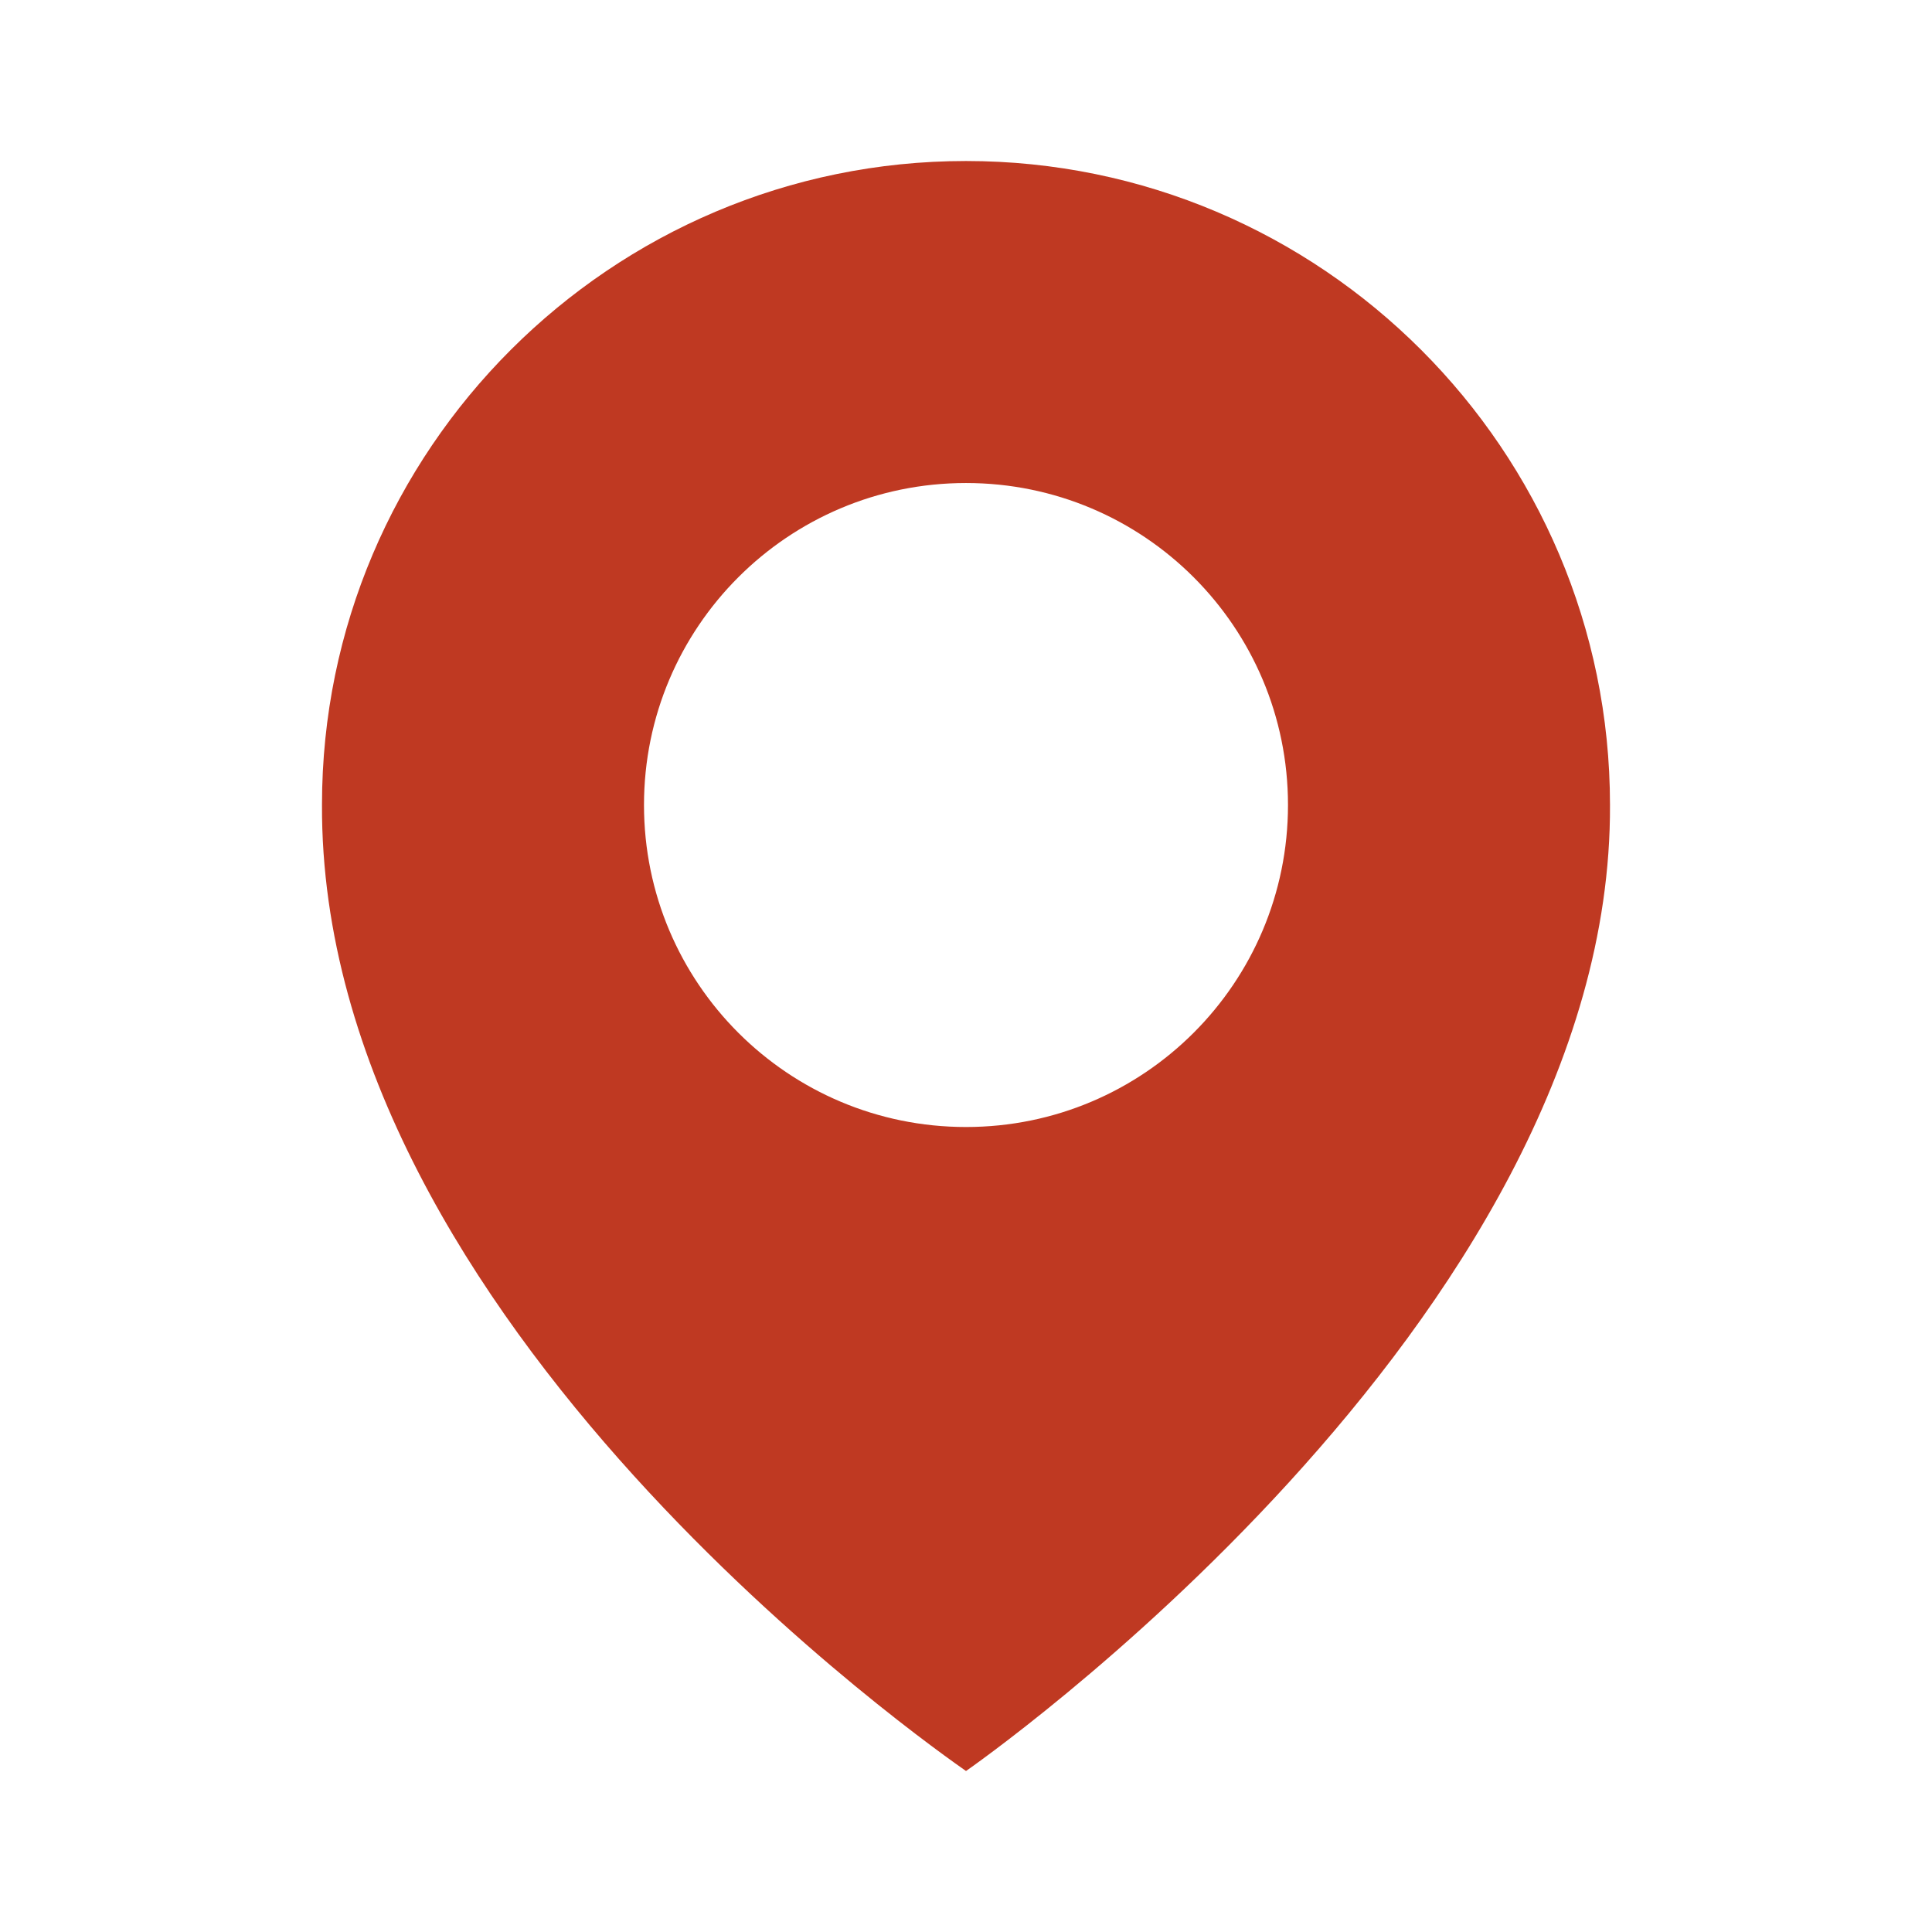
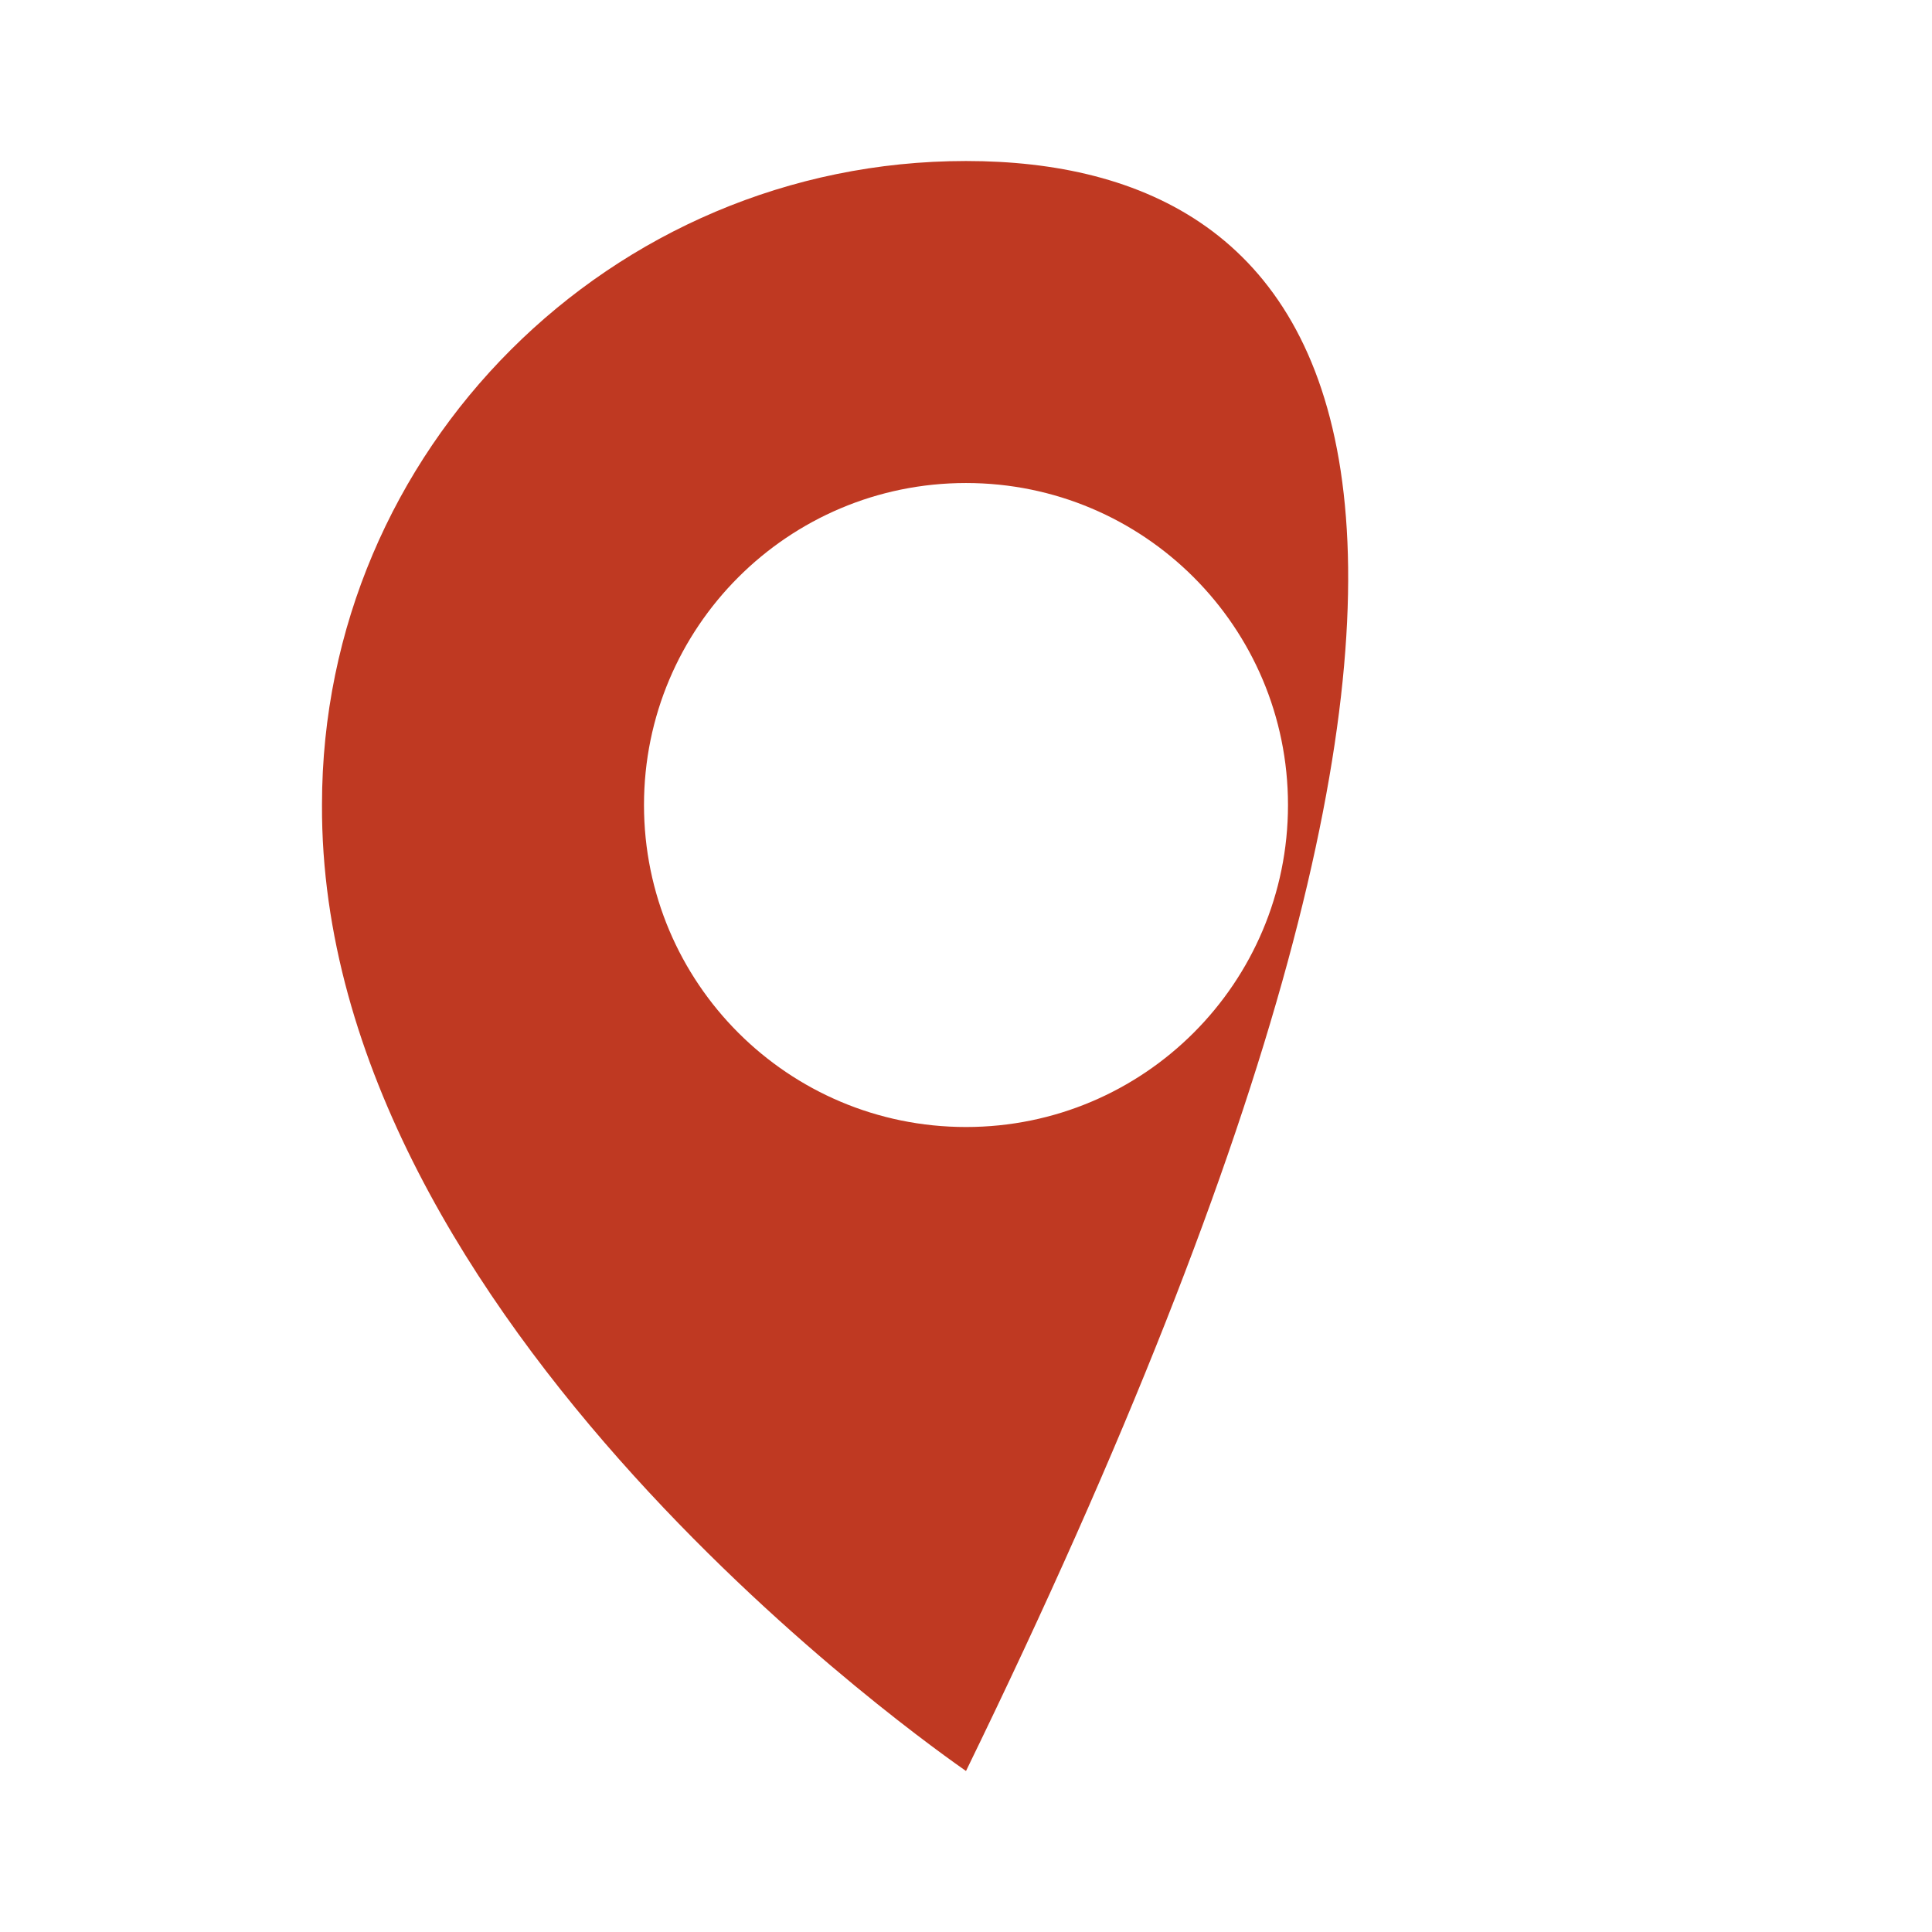
<svg xmlns="http://www.w3.org/2000/svg" width="112" height="112" viewBox="0 0 112 112" fill="none">
-   <path d="M56 9.334C35.415 9.334 18.666 26.083 18.666 46.644C18.531 76.721 54.581 101.659 56 102.667C56 102.667 93.468 76.721 93.333 46.667C93.333 26.083 76.584 9.334 56 9.334ZM56 65.334C45.686 65.334 37.333 56.981 37.333 46.667C37.333 36.354 45.686 28.001 56 28.001C66.313 28.001 74.666 36.354 74.666 46.667C74.666 56.981 66.313 65.334 56 65.334Z" fill="#BF3922" />
+   <path d="M56 9.334C35.415 9.334 18.666 26.083 18.666 46.644C18.531 76.721 54.581 101.659 56 102.667C93.333 26.083 76.584 9.334 56 9.334ZM56 65.334C45.686 65.334 37.333 56.981 37.333 46.667C37.333 36.354 45.686 28.001 56 28.001C66.313 28.001 74.666 36.354 74.666 46.667C74.666 56.981 66.313 65.334 56 65.334Z" fill="#BF3922" />
</svg>